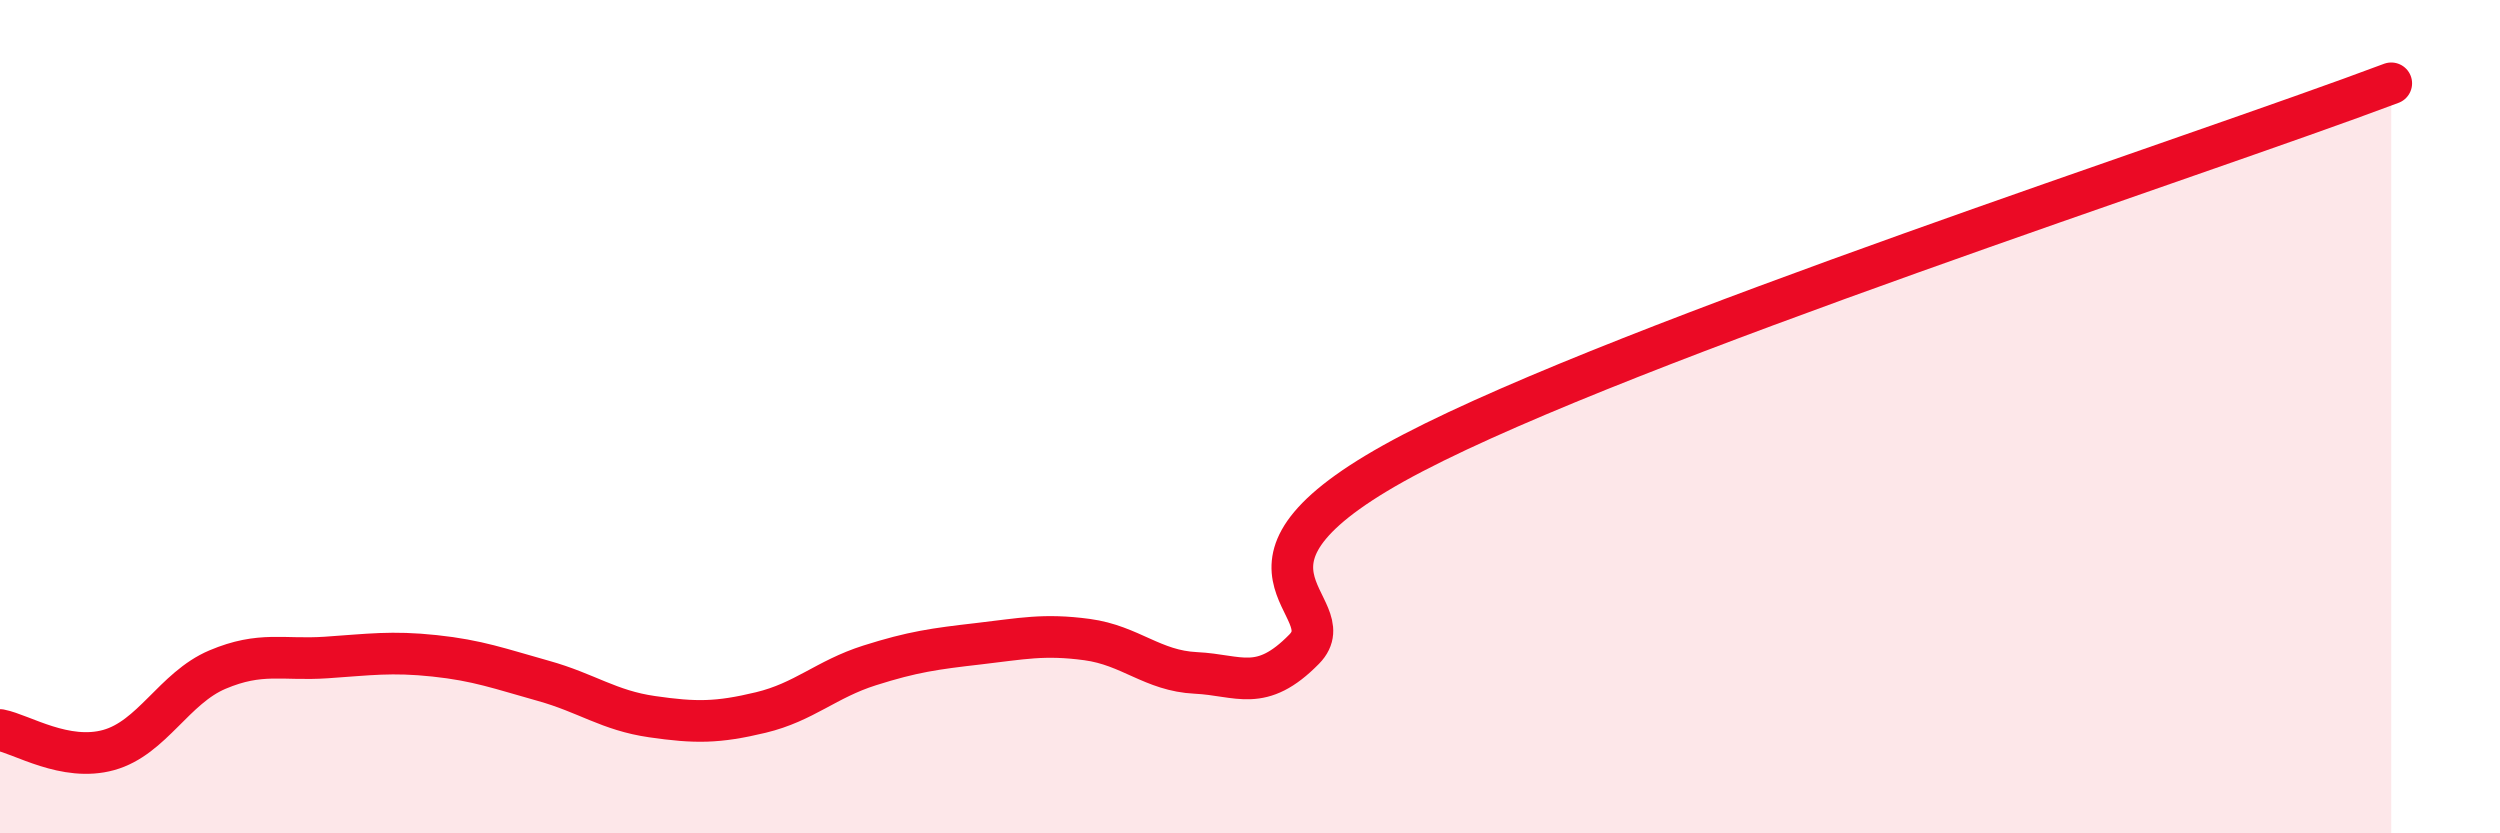
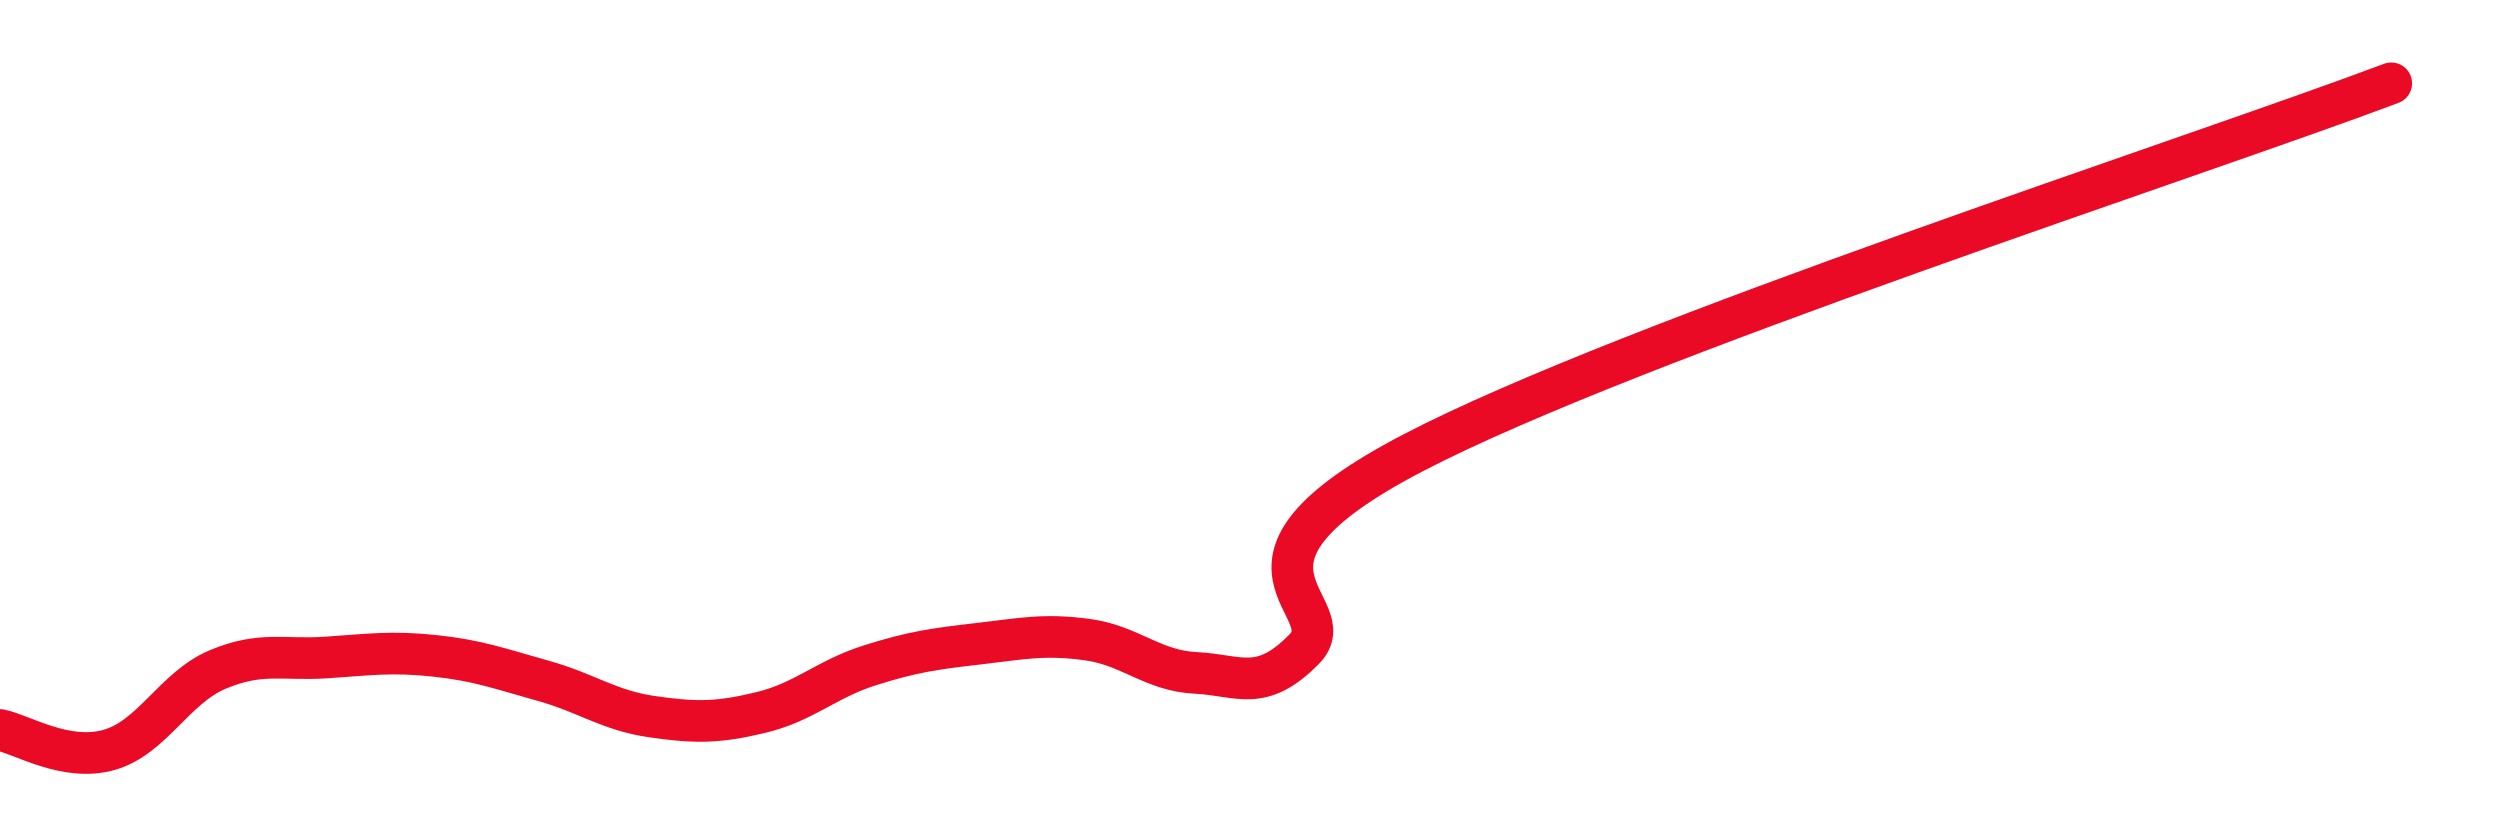
<svg xmlns="http://www.w3.org/2000/svg" width="60" height="20" viewBox="0 0 60 20">
-   <path d="M 0,17.52 C 0.52,17.62 1.57,18.29 2.61,18 C 3.65,17.71 4.18,16.51 5.22,16.07 C 6.26,15.63 6.79,15.85 7.83,15.78 C 8.87,15.71 9.39,15.63 10.43,15.74 C 11.47,15.85 12,16.05 13.04,16.34 C 14.08,16.63 14.61,17.05 15.65,17.2 C 16.69,17.35 17.22,17.35 18.26,17.1 C 19.3,16.85 19.83,16.3 20.87,15.97 C 21.91,15.64 22.44,15.57 23.48,15.45 C 24.52,15.33 25.05,15.21 26.09,15.35 C 27.13,15.49 27.66,16.1 28.7,16.15 C 29.74,16.2 30.26,16.64 31.3,15.58 C 32.34,14.52 28.69,13.59 33.91,10.87 C 39.13,8.15 52.69,3.77 57.39,2L57.39 20L0 20Z" fill="#EB0A25" opacity="0.1" stroke-linecap="round" stroke-linejoin="round" />
  <path d="M 0,17.52 C 0.52,17.62 1.57,18.29 2.61,18 C 3.65,17.71 4.18,16.51 5.22,16.07 C 6.26,15.63 6.79,15.85 7.83,15.78 C 8.87,15.71 9.39,15.63 10.43,15.74 C 11.47,15.85 12,16.05 13.04,16.34 C 14.08,16.63 14.61,17.05 15.65,17.2 C 16.69,17.35 17.22,17.35 18.26,17.1 C 19.3,16.85 19.83,16.3 20.87,15.97 C 21.91,15.64 22.44,15.57 23.48,15.45 C 24.52,15.33 25.05,15.21 26.09,15.35 C 27.13,15.49 27.66,16.1 28.7,16.15 C 29.74,16.2 30.26,16.64 31.3,15.58 C 32.34,14.52 28.69,13.59 33.91,10.87 C 39.13,8.15 52.69,3.77 57.39,2" stroke="#EB0A25" stroke-width="1" fill="none" stroke-linecap="round" stroke-linejoin="round" />
</svg>